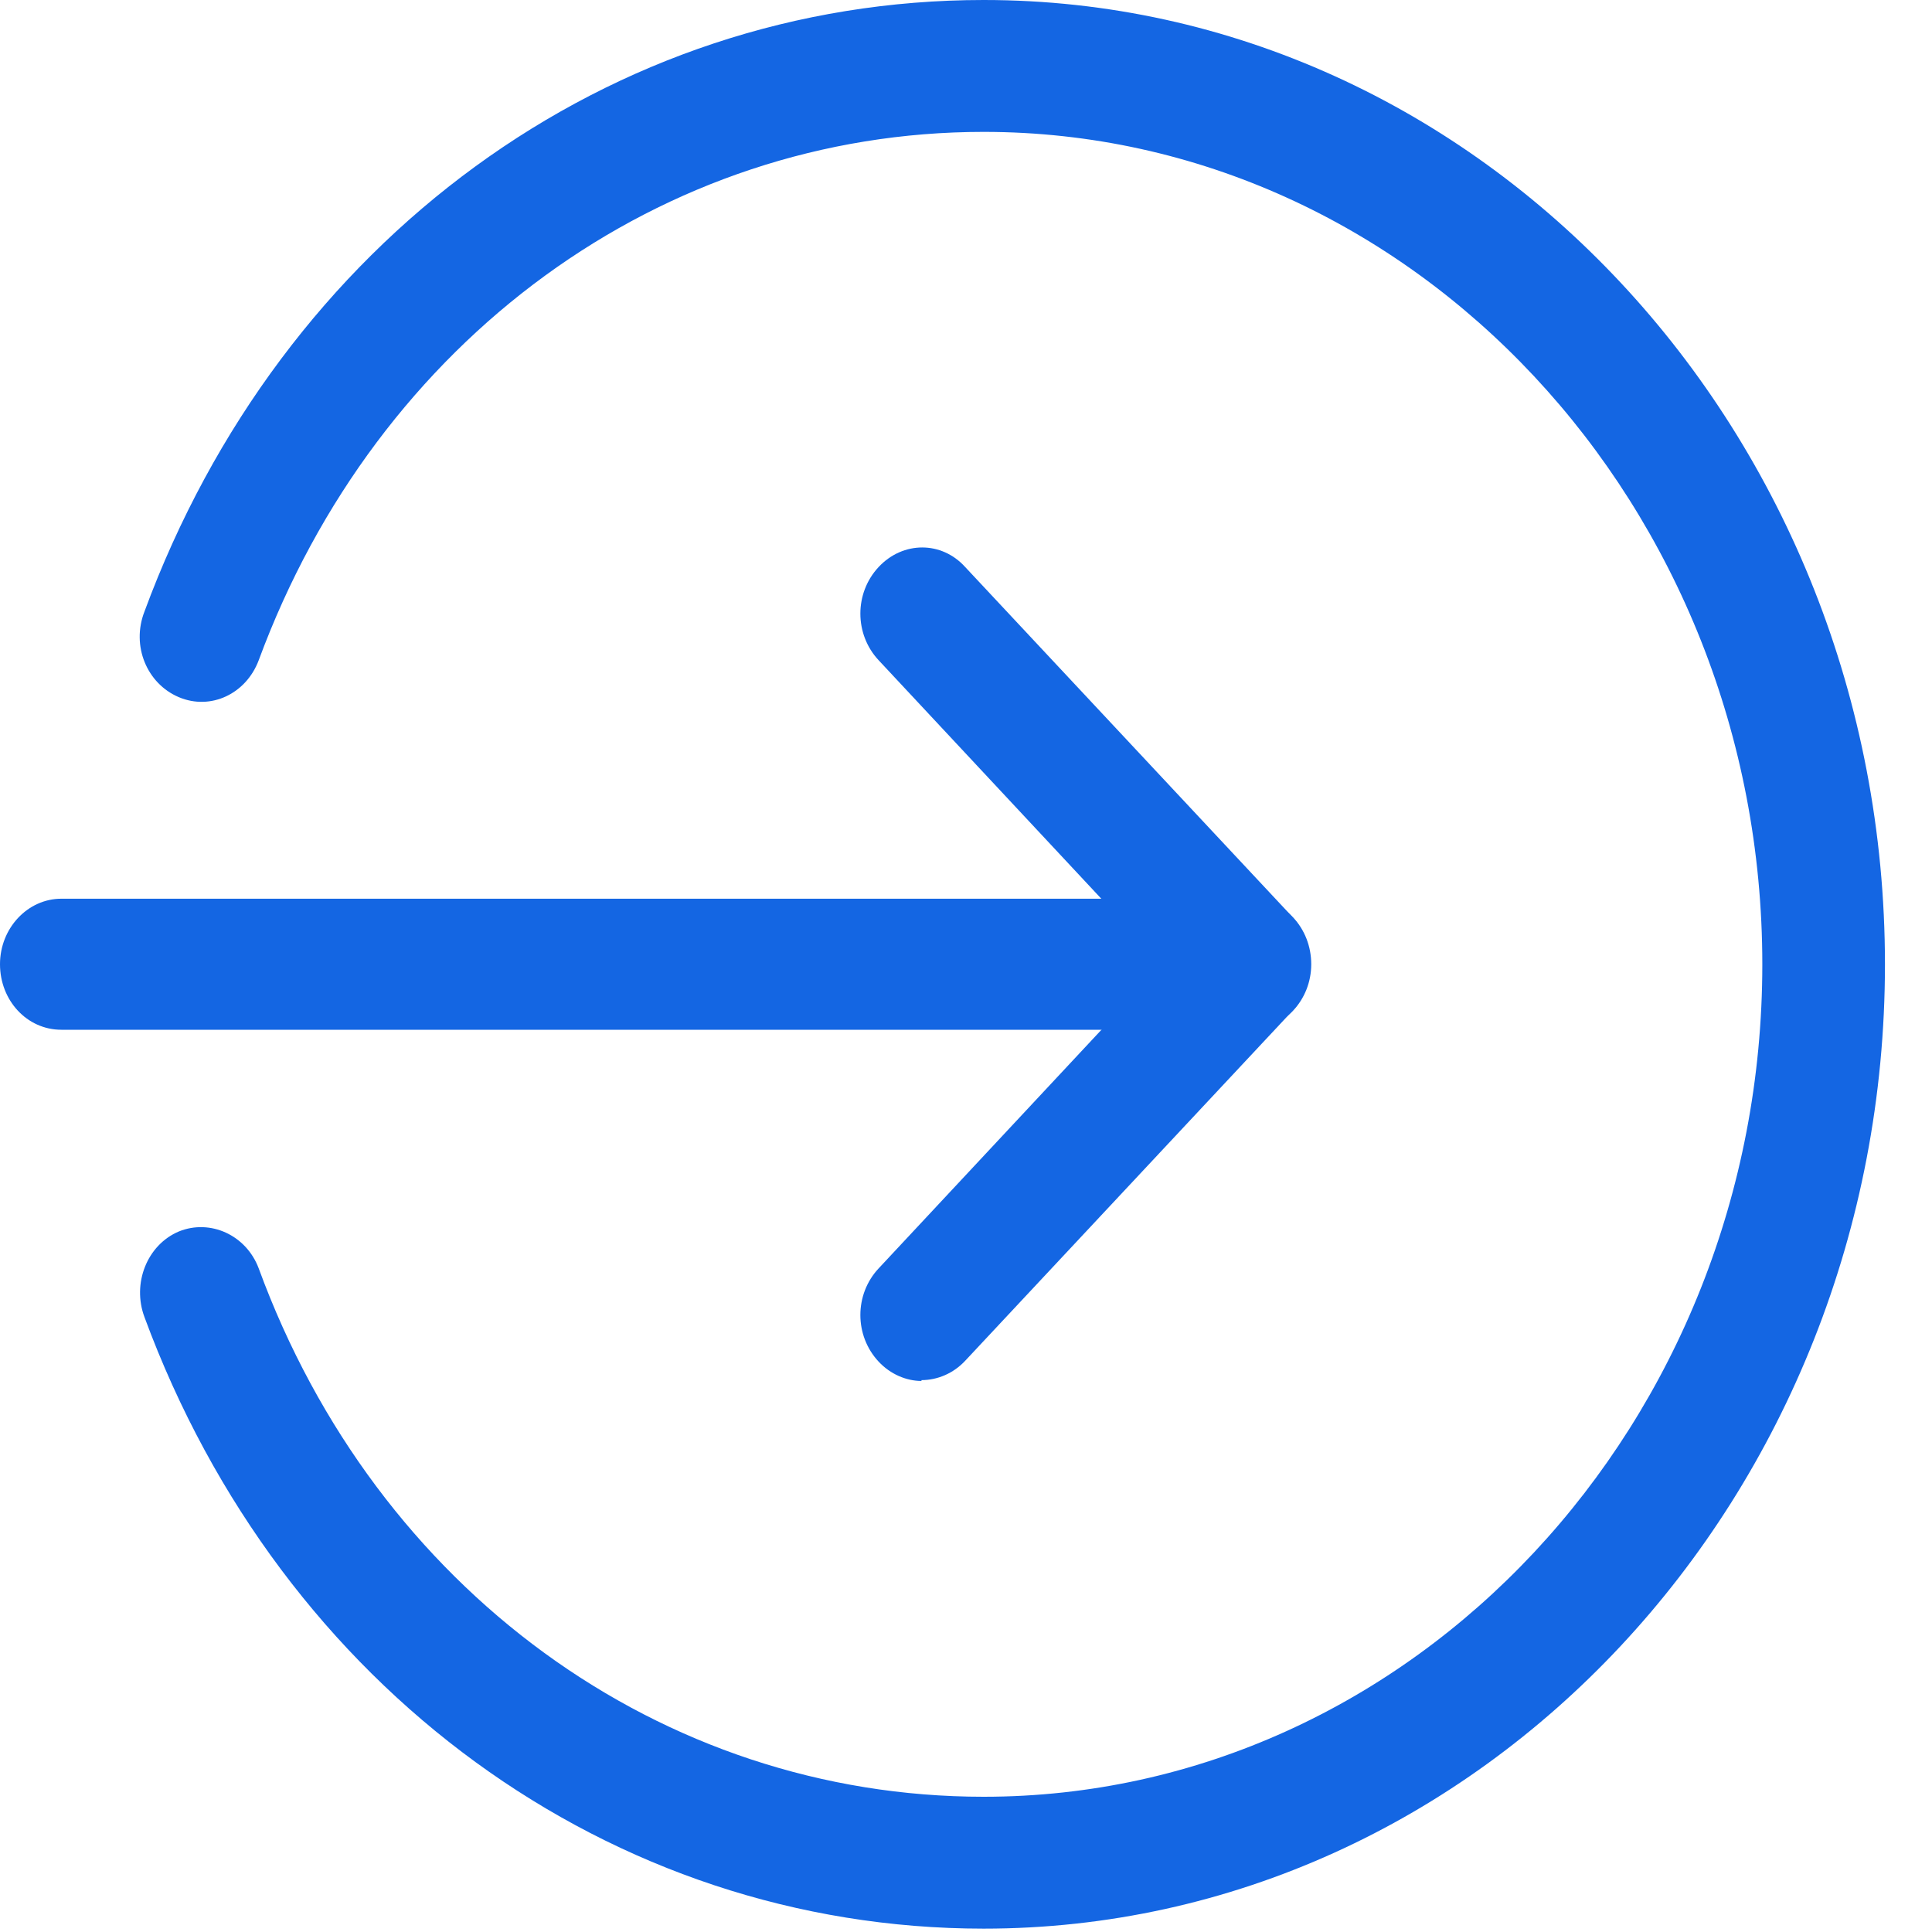
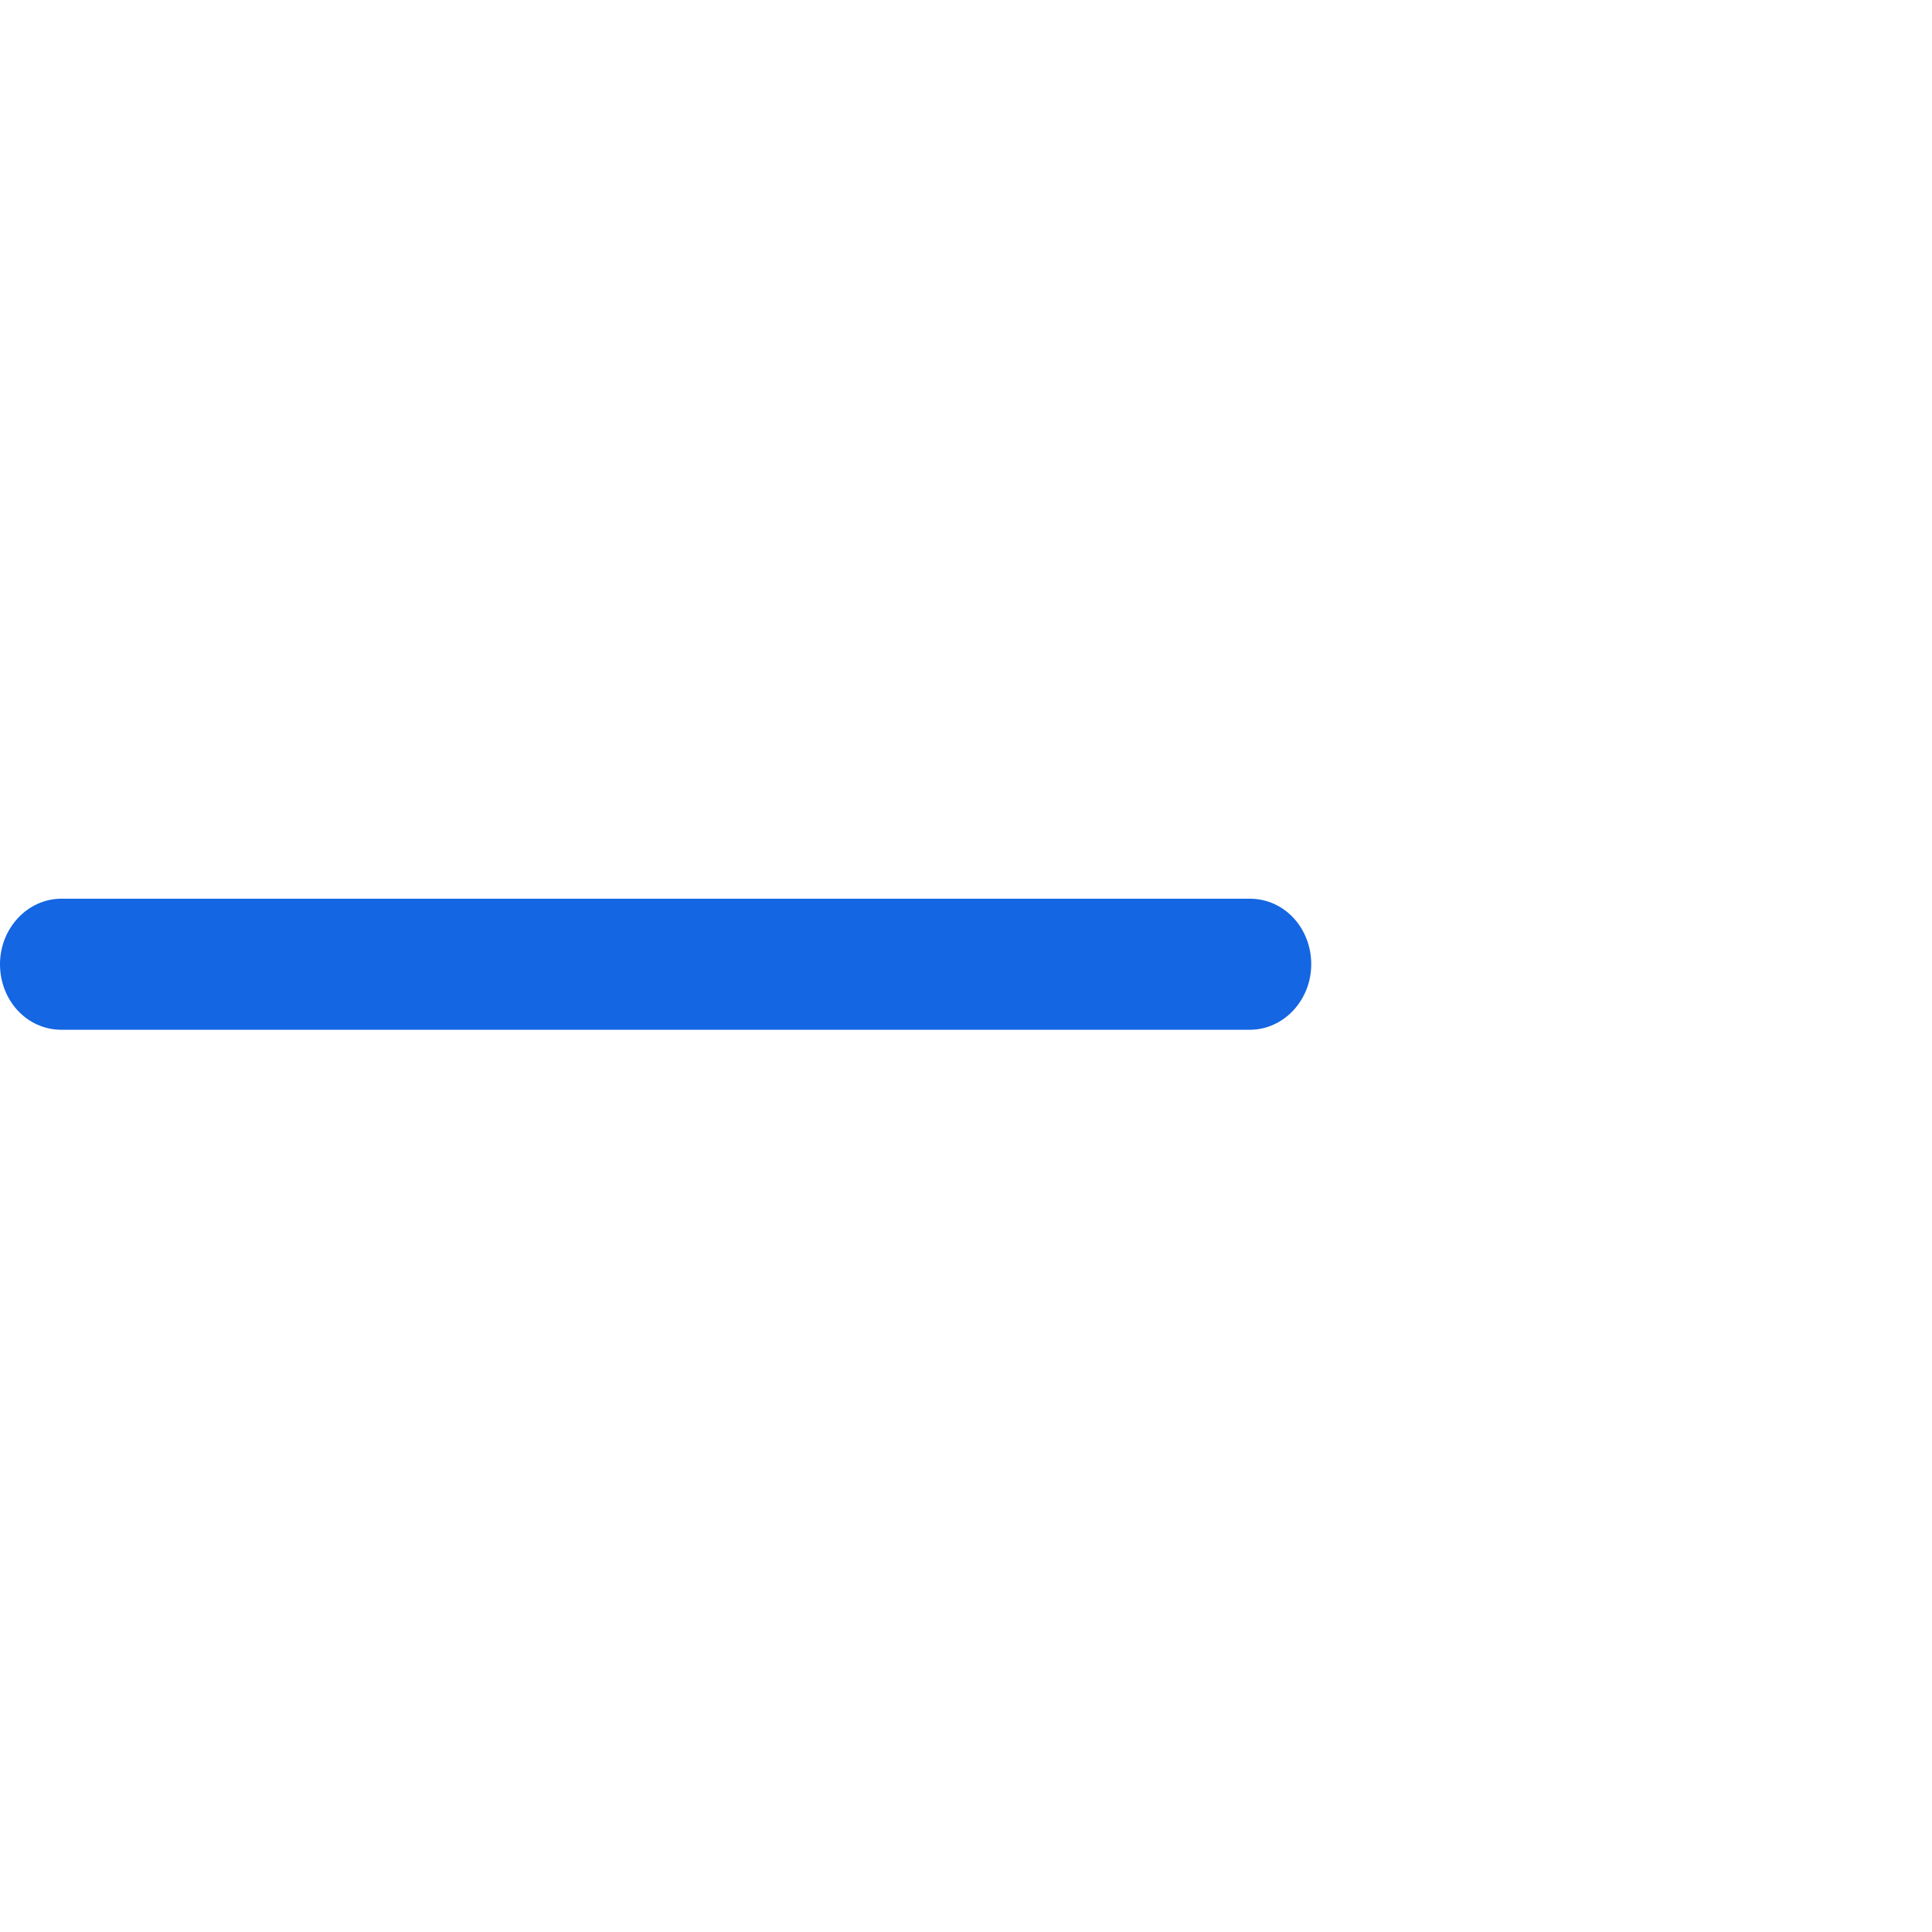
<svg xmlns="http://www.w3.org/2000/svg" width="23" height="23" viewBox="0 0 23 23" fill="none">
  <g clip-path="url(#clip0_1438_2)">
    <path d="M14.88 12.259H0.73C0.32 12.259 0 11.909 0 11.479C0 11.049 0.33 10.699 0.73 10.699H14.88C15.29 10.699 15.61 11.049 15.61 11.479C15.61 11.909 15.28 12.259 14.88 12.259Z" fill="#1466E3" />
-     <path d="M10.97 16.44C10.79 16.44 10.6 16.36 10.46 16.21C10.17 15.9 10.17 15.41 10.46 15.1L13.84 11.48L10.46 7.86C10.17 7.55 10.17 7.06 10.46 6.75C10.75 6.44 11.21 6.44 11.49 6.75L15.39 10.92C15.67 11.23 15.67 11.72 15.39 12.03L11.49 16.2C11.35 16.35 11.16 16.43 10.97 16.43V16.44Z" fill="#1466E3" />
-     <path d="M11.71 22.96C7.27 22.96 3.35 20.1 1.72 15.68C1.57 15.28 1.75 14.82 2.13 14.66C2.5 14.51 2.93 14.7 3.08 15.1C4.48 18.92 7.87 21.39 11.71 21.39C16.82 21.39 20.98 16.94 20.98 11.48C20.98 6.02 16.82 1.57 11.71 1.57C7.88 1.57 4.49 4.04 3.08 7.86C2.93 8.26 2.51 8.46 2.13 8.3C1.75 8.14 1.56 7.69 1.72 7.28C3.35 2.86 7.26 0 11.71 0C17.63 0 22.44 5.15 22.44 11.48C22.44 17.81 17.63 22.96 11.71 22.96Z" fill="#1466E3" />
  </g>
  <defs>
    <clipPath id="clip0_1438_2">
      <rect width="22.44" height="22.96" fill="white" />
    </clipPath>
  </defs>
</svg>